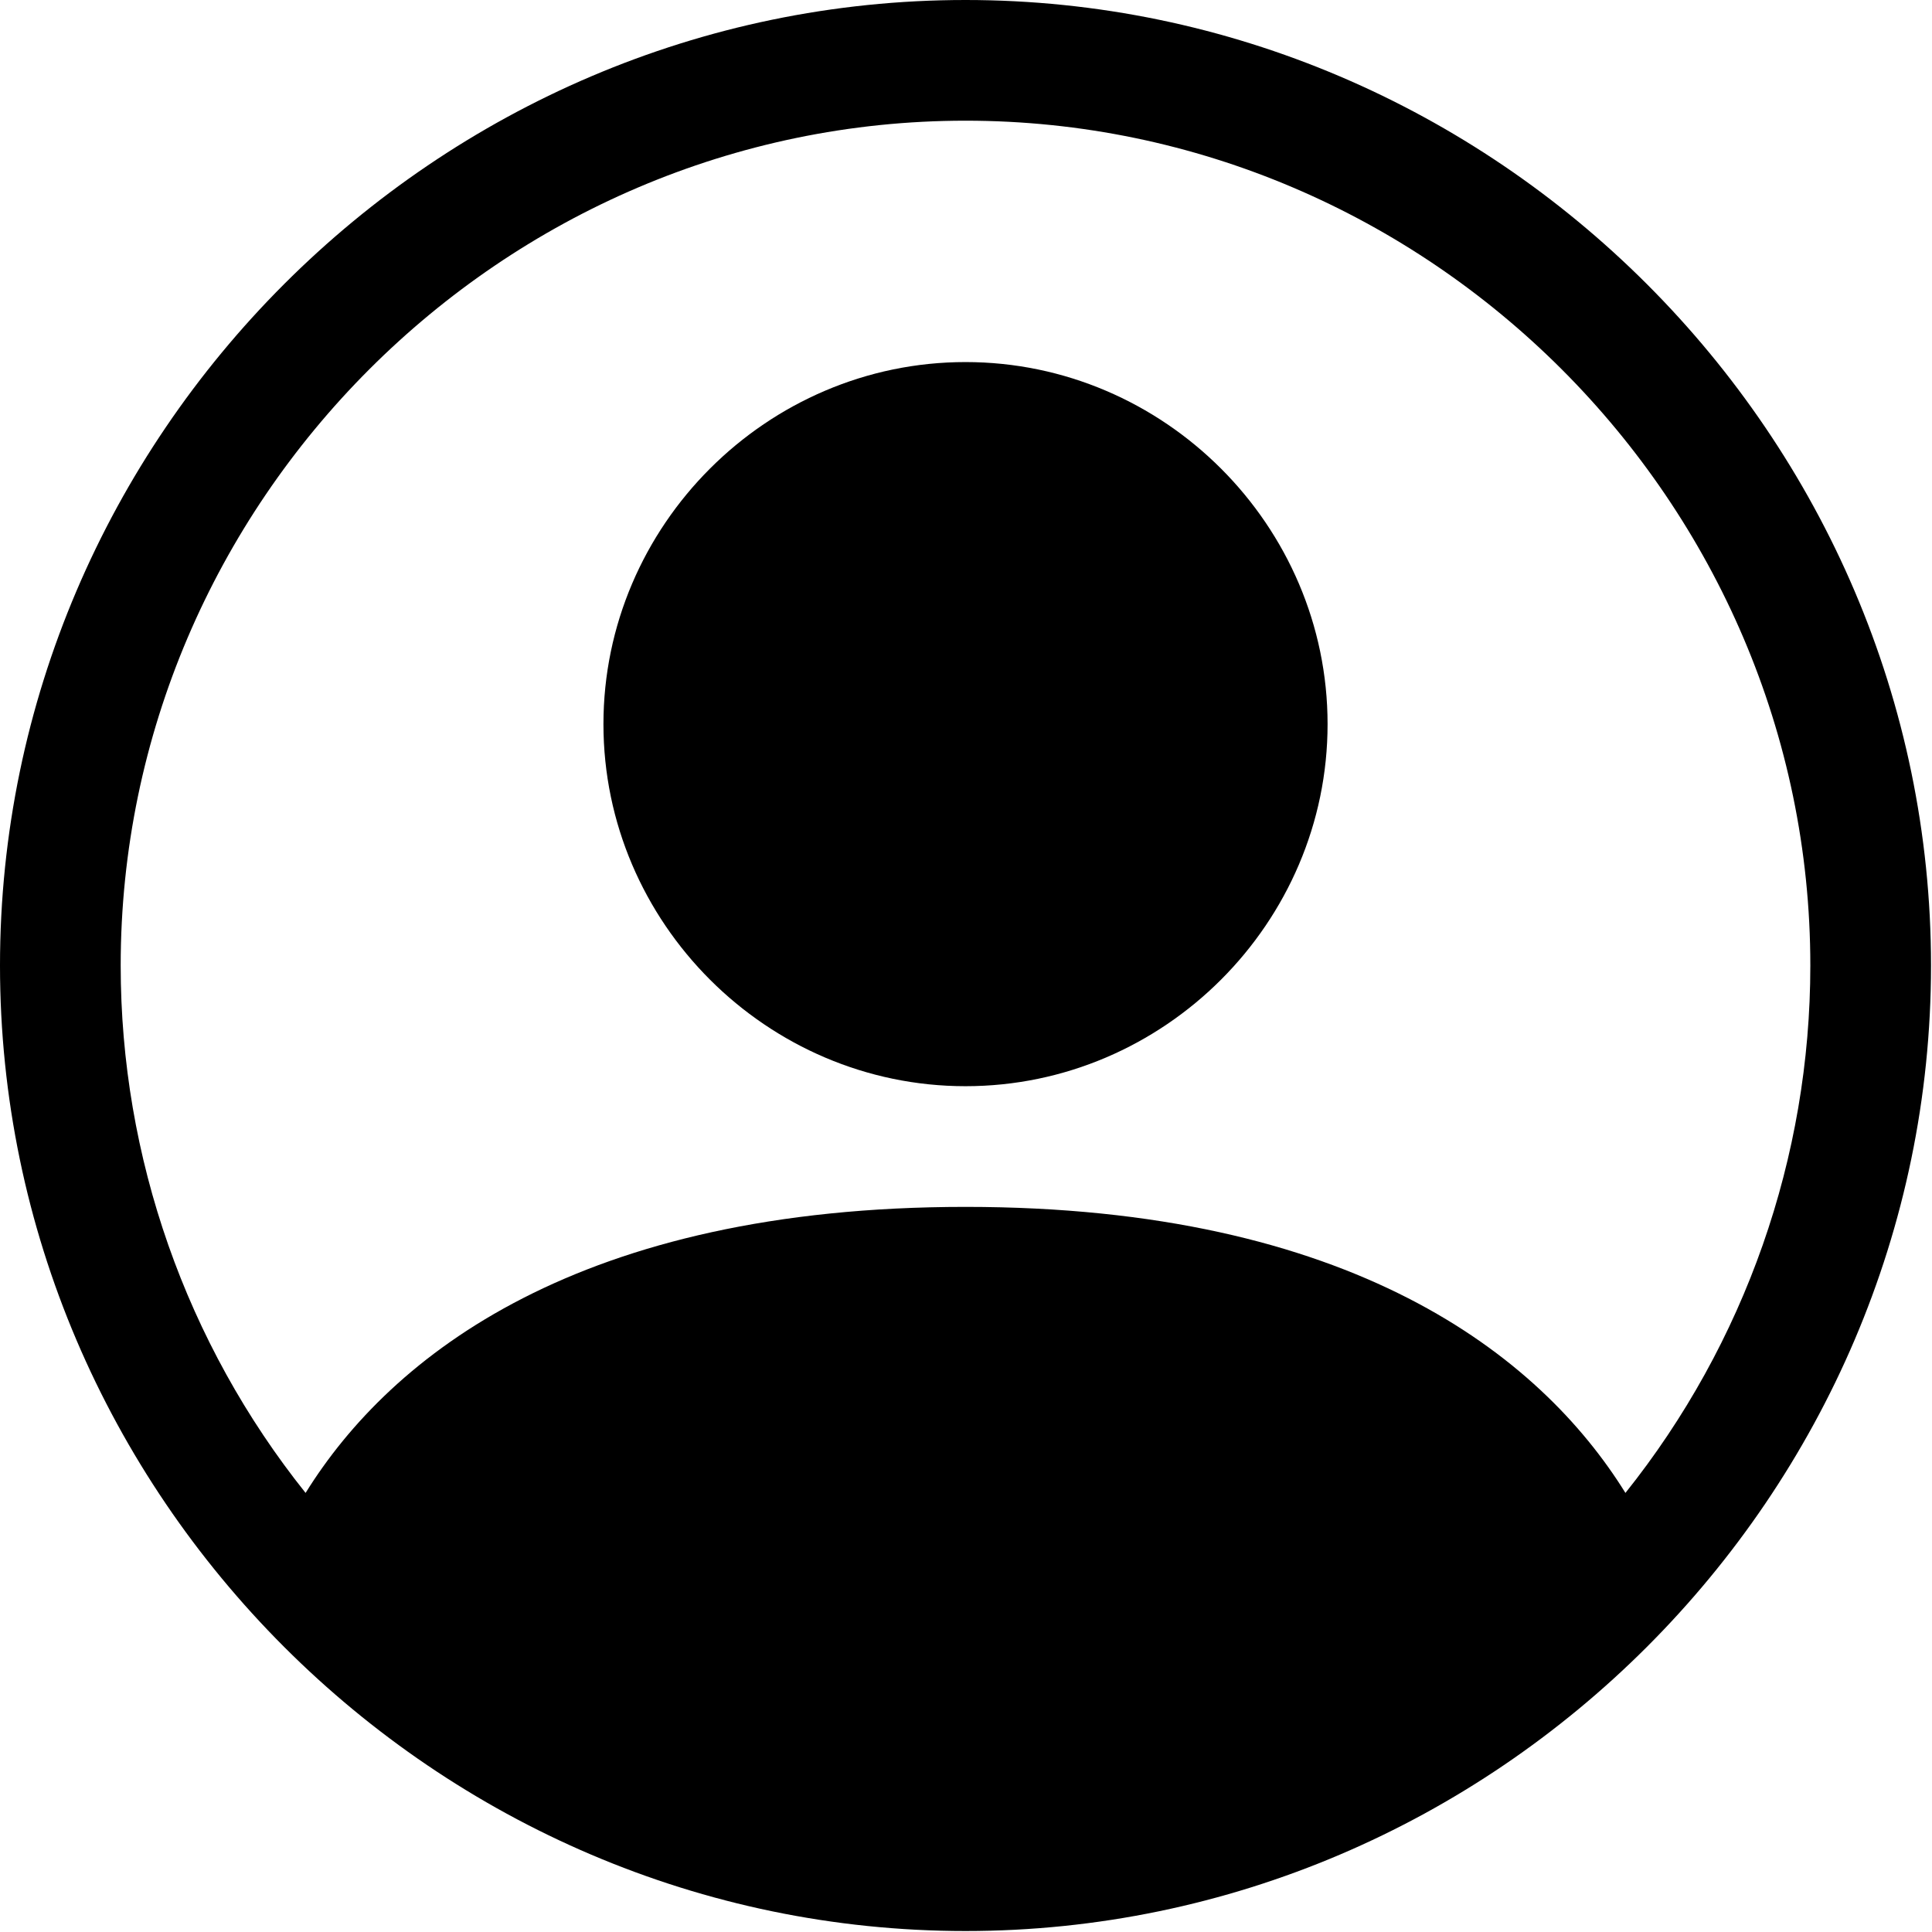
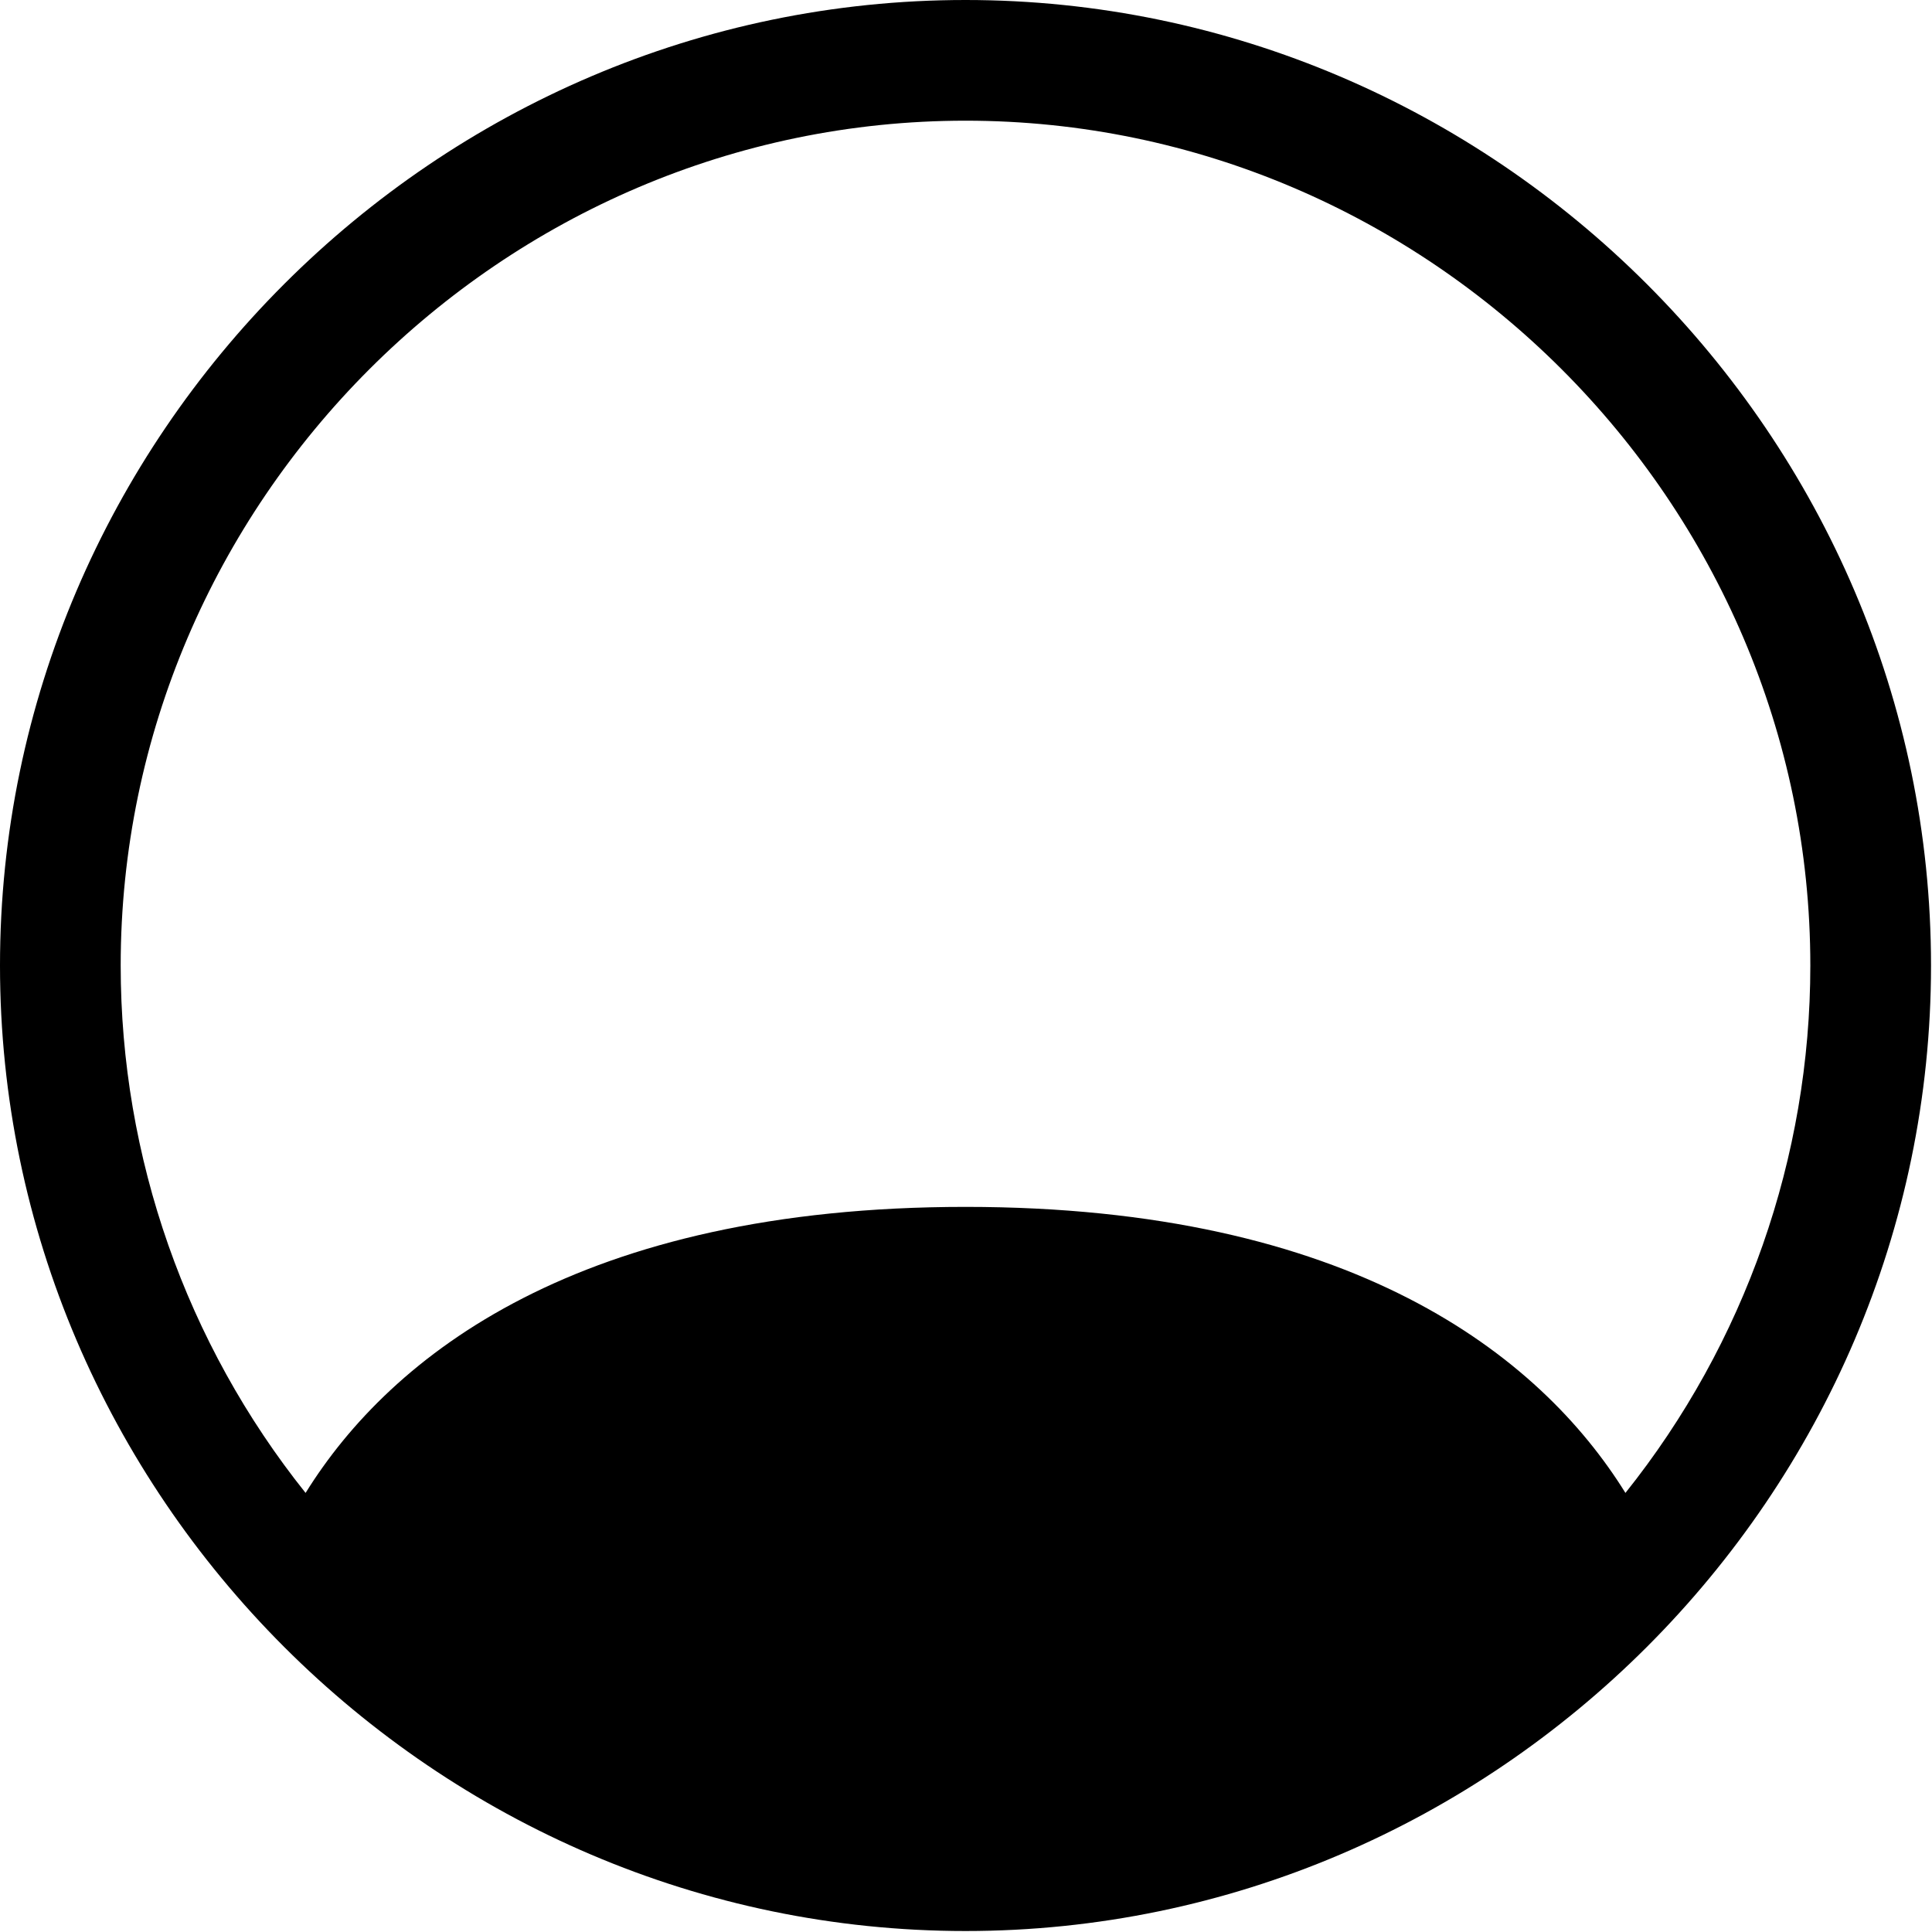
<svg xmlns="http://www.w3.org/2000/svg" width="100%" height="100%" viewBox="0 0 189 189" version="1.1" xml:space="preserve" style="fill-rule:evenodd;clip-rule:evenodd;stroke-linejoin:round;stroke-miterlimit:2;">
  <g transform="matrix(5.556,0,0,5.556,0,0)">
    <g transform="matrix(2.125,0,0,2.125,0,1.27079e-31)">
-       <path d="M11,6C11,7.646 9.646,9 8,9C6.354,9 5,7.646 5,6C5,4.354 6.354,3 8,3C9.646,3 11,4.354 11,6Z" style="fill-rule:nonzero;" />
-     </g>
+       </g>
    <g transform="matrix(2.125,0,0,2.125,0,1.27079e-31)">
      <path d="M0,8C-0,3.611 3.611,0 8,0C12.389,-0 16,3.611 16,8C16,12.389 12.389,16 8,16C3.611,16 0,12.389 0,8ZM8,1C4.16,1 1,4.16 1,8C1,9.588 1.541,11.13 2.532,12.37C3.242,11.226 4.805,10 8,10C11.195,10 12.757,11.225 13.468,12.37C14.459,11.13 15,9.588 15,8C15,4.16 11.84,1 8,1Z" />
    </g>
  </g>
</svg>